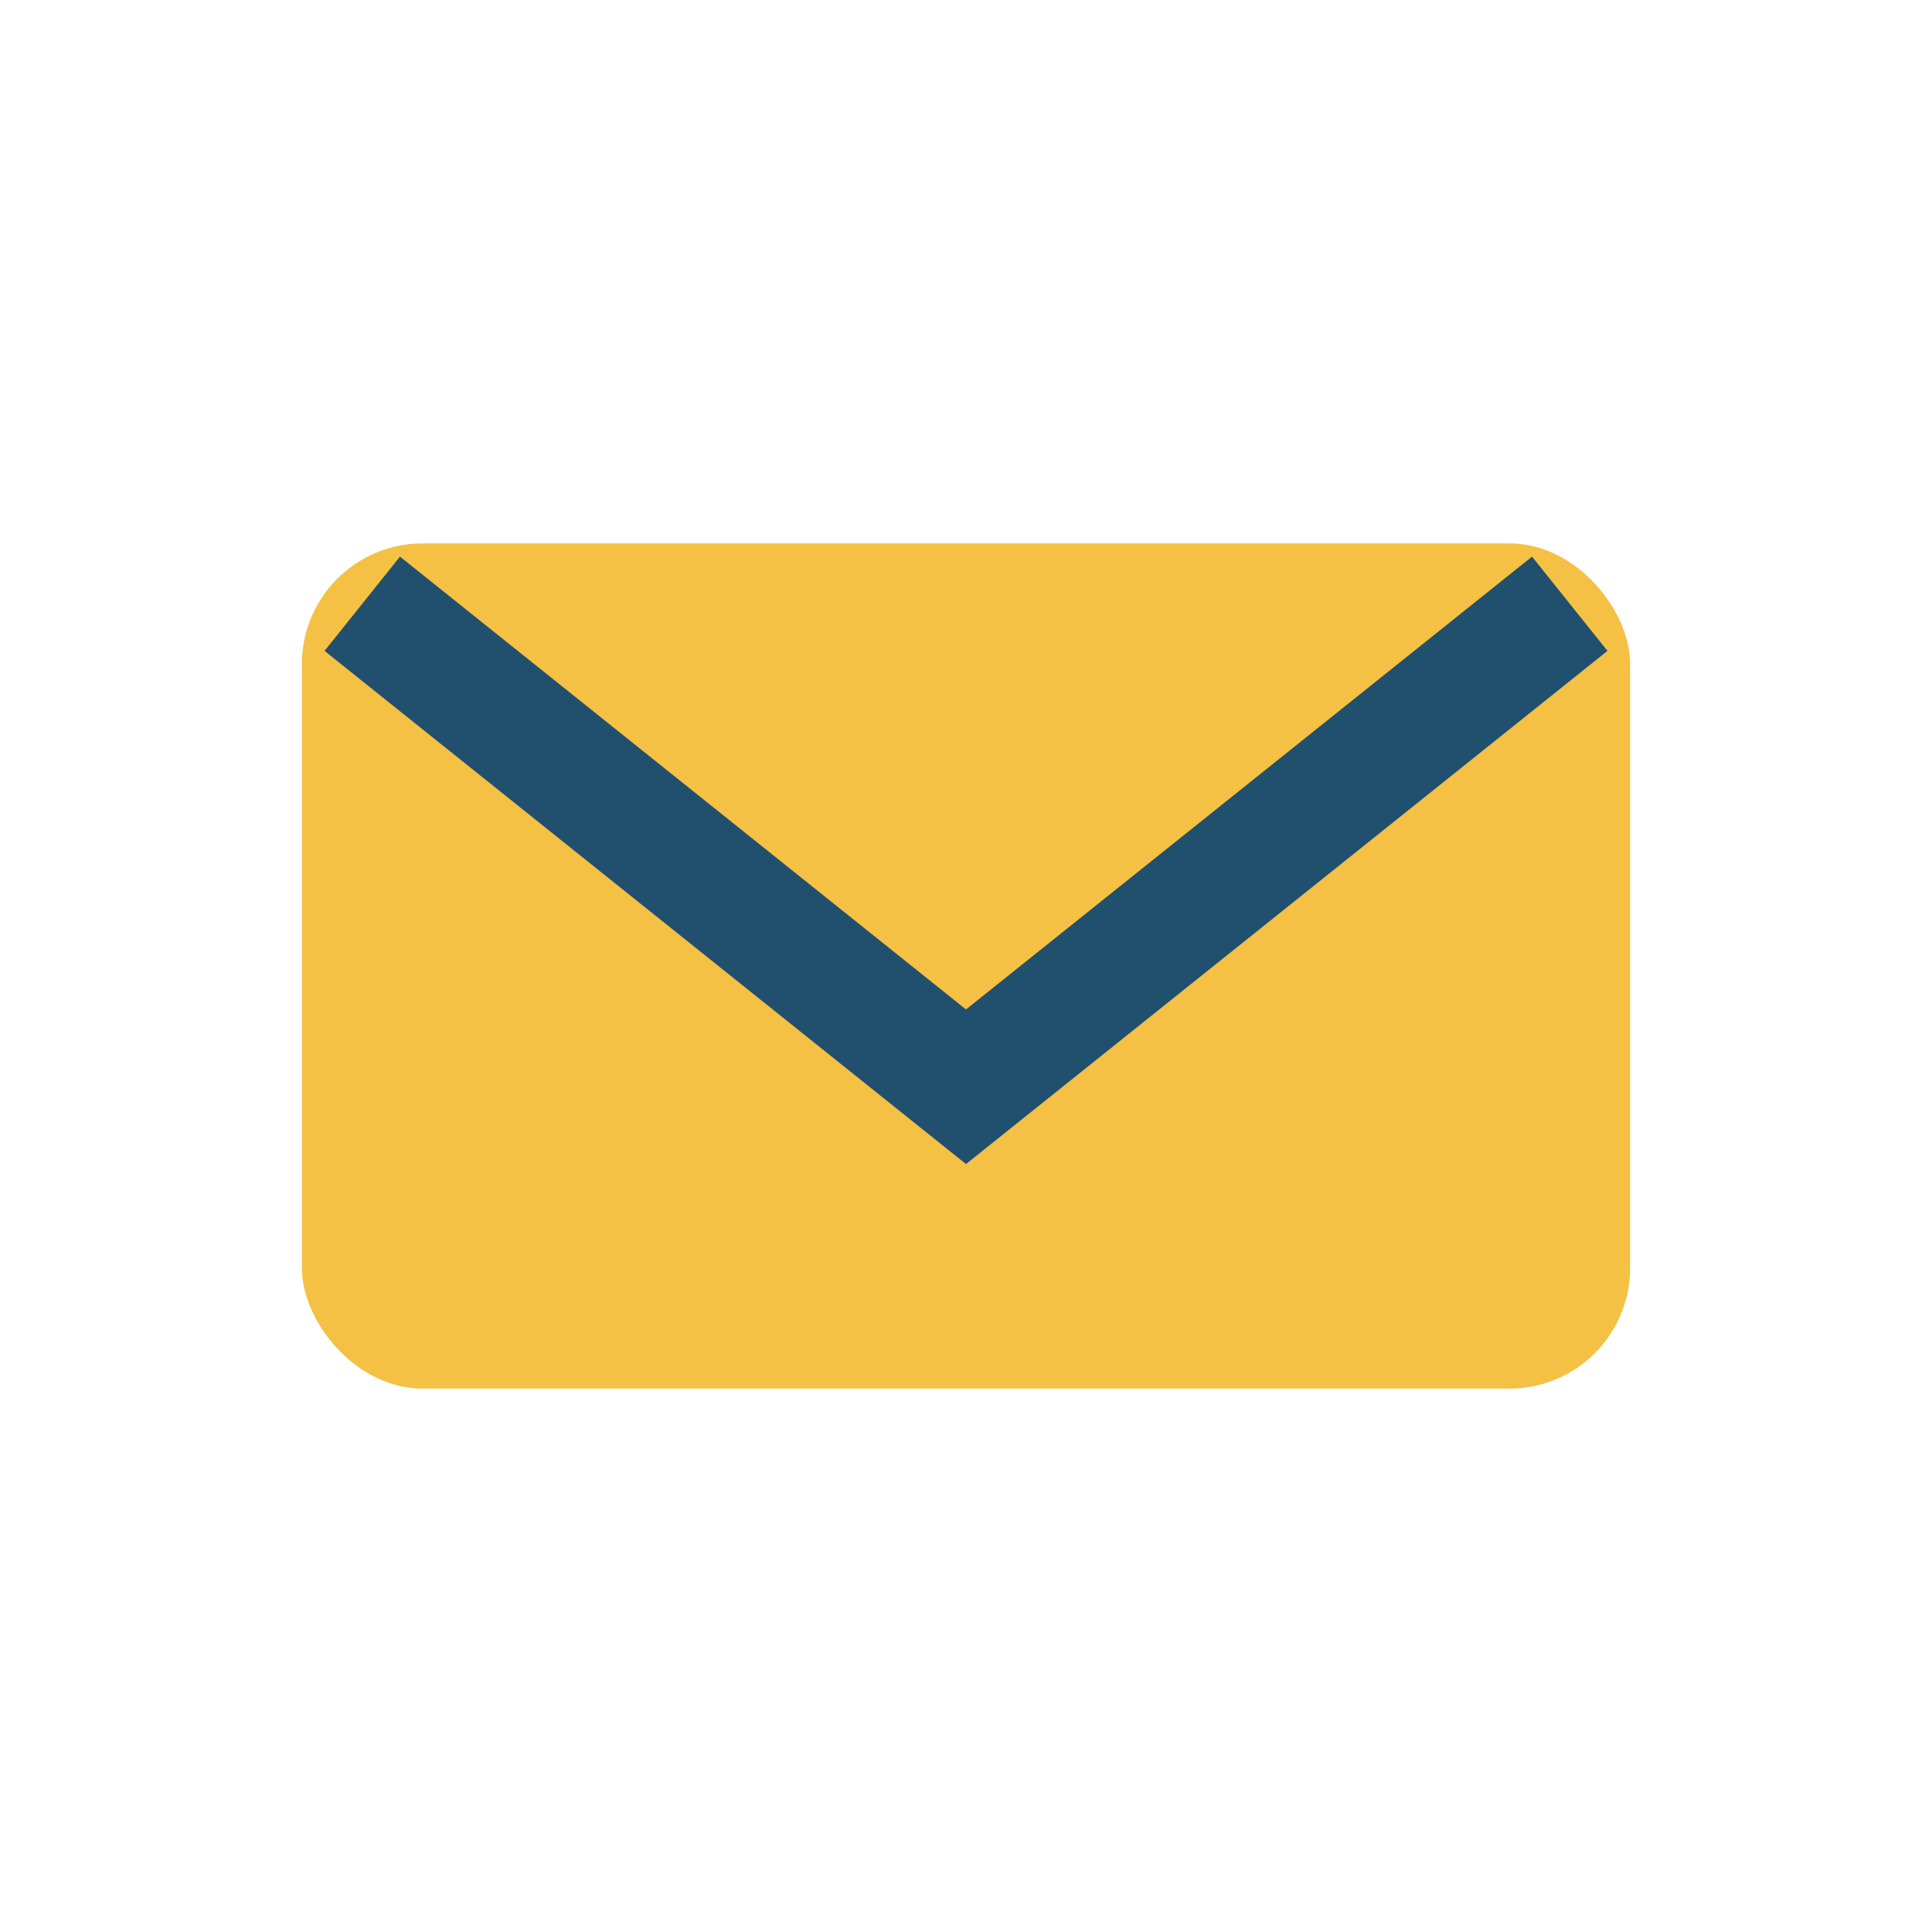
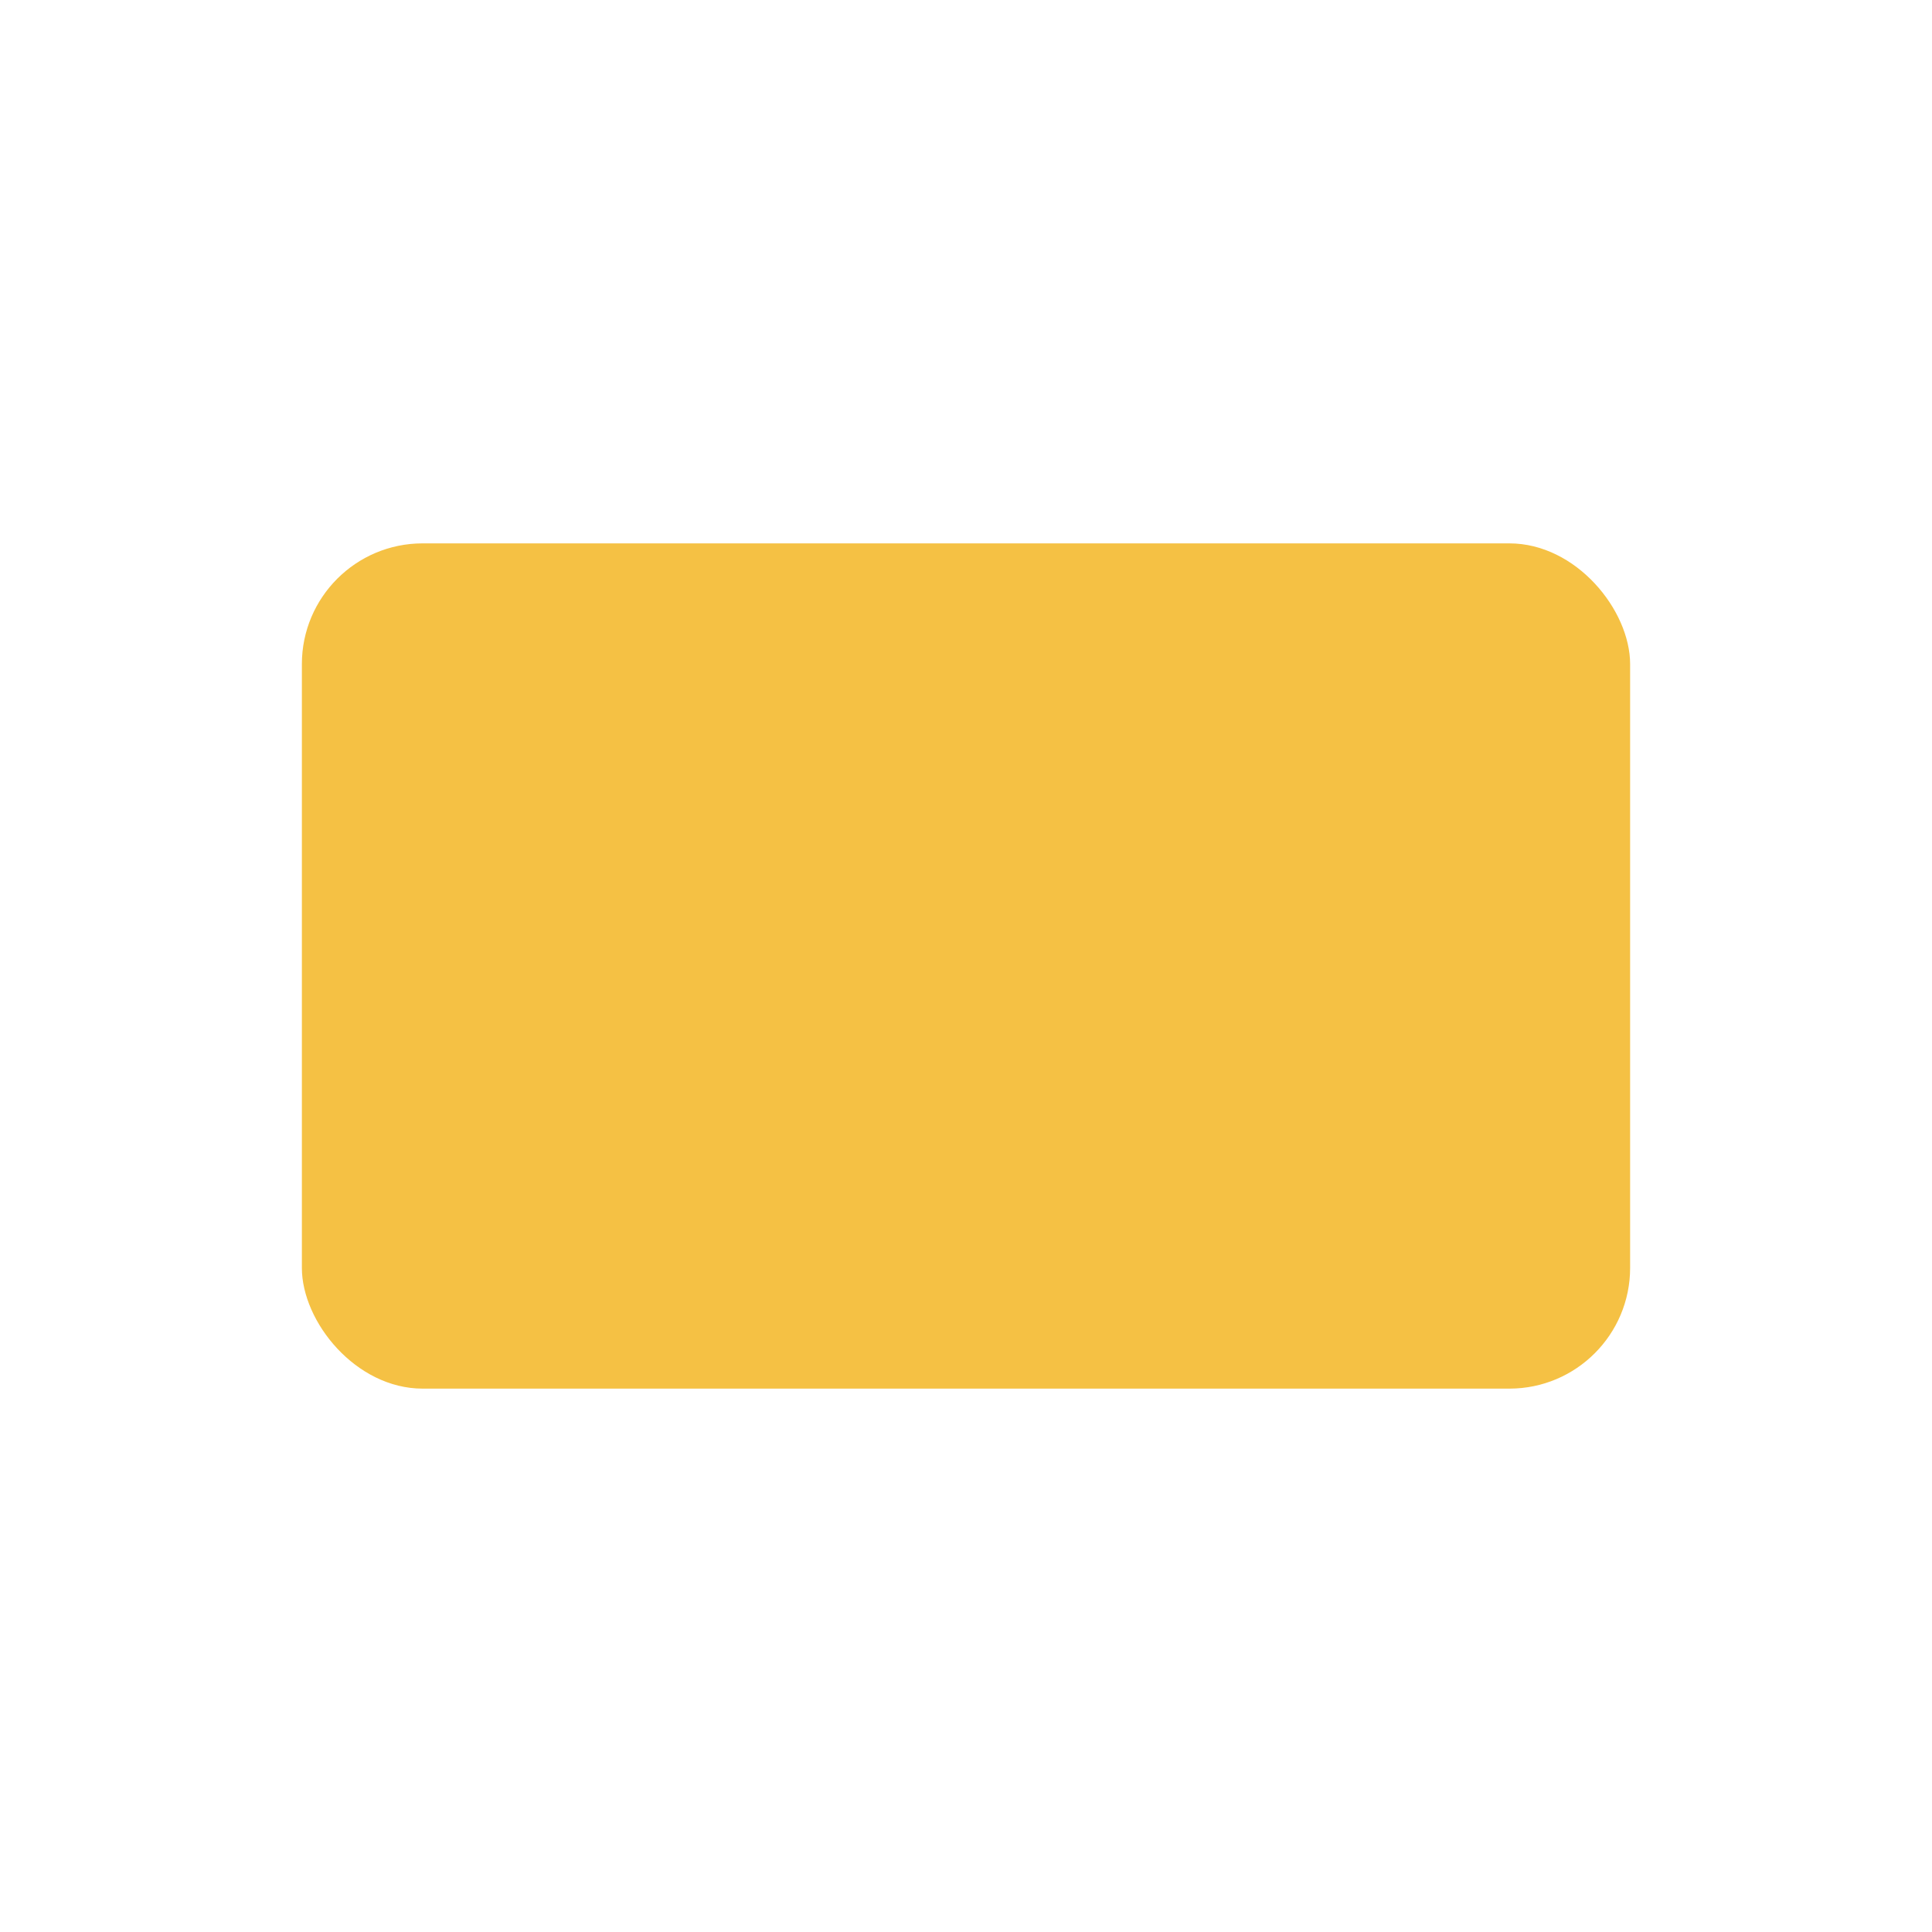
<svg xmlns="http://www.w3.org/2000/svg" width="32" height="32" viewBox="0 0 32 32">
  <rect x="5" y="9" width="22" height="14" rx="2" fill="#F5C144" />
-   <path d="M6 10l10 8 10-8" fill="none" stroke="#214F6E" stroke-width="2" />
</svg>